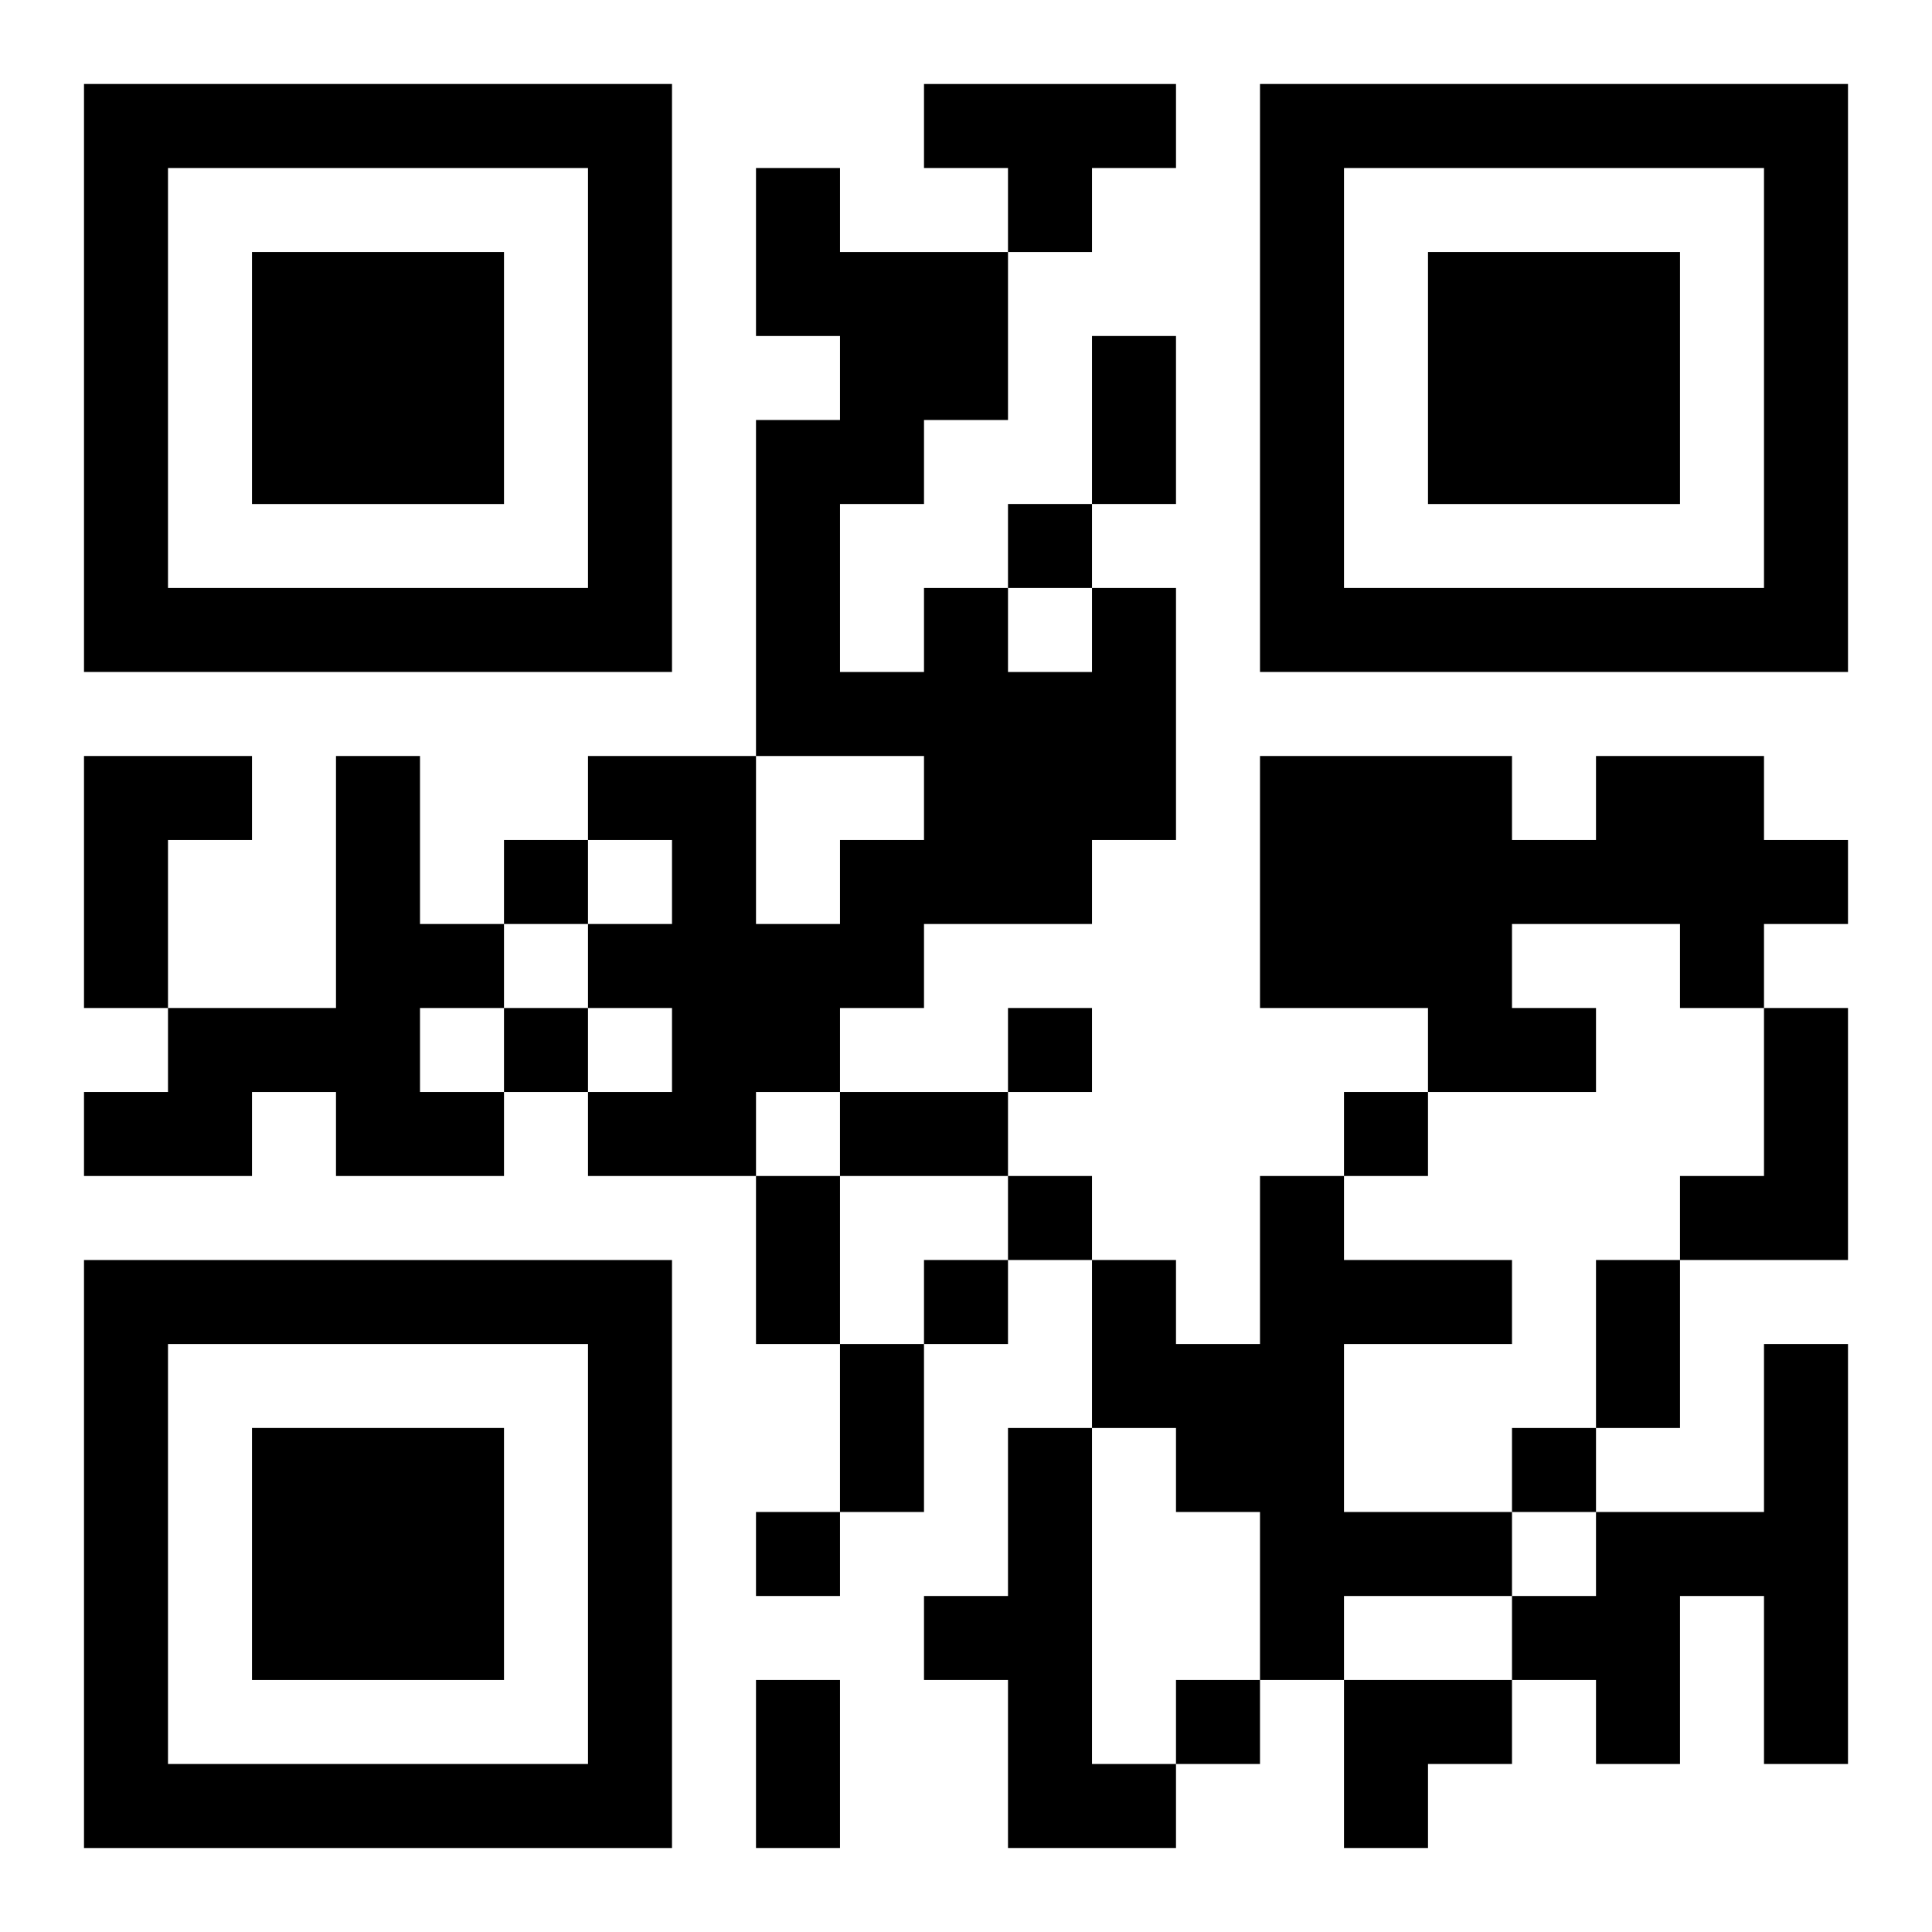
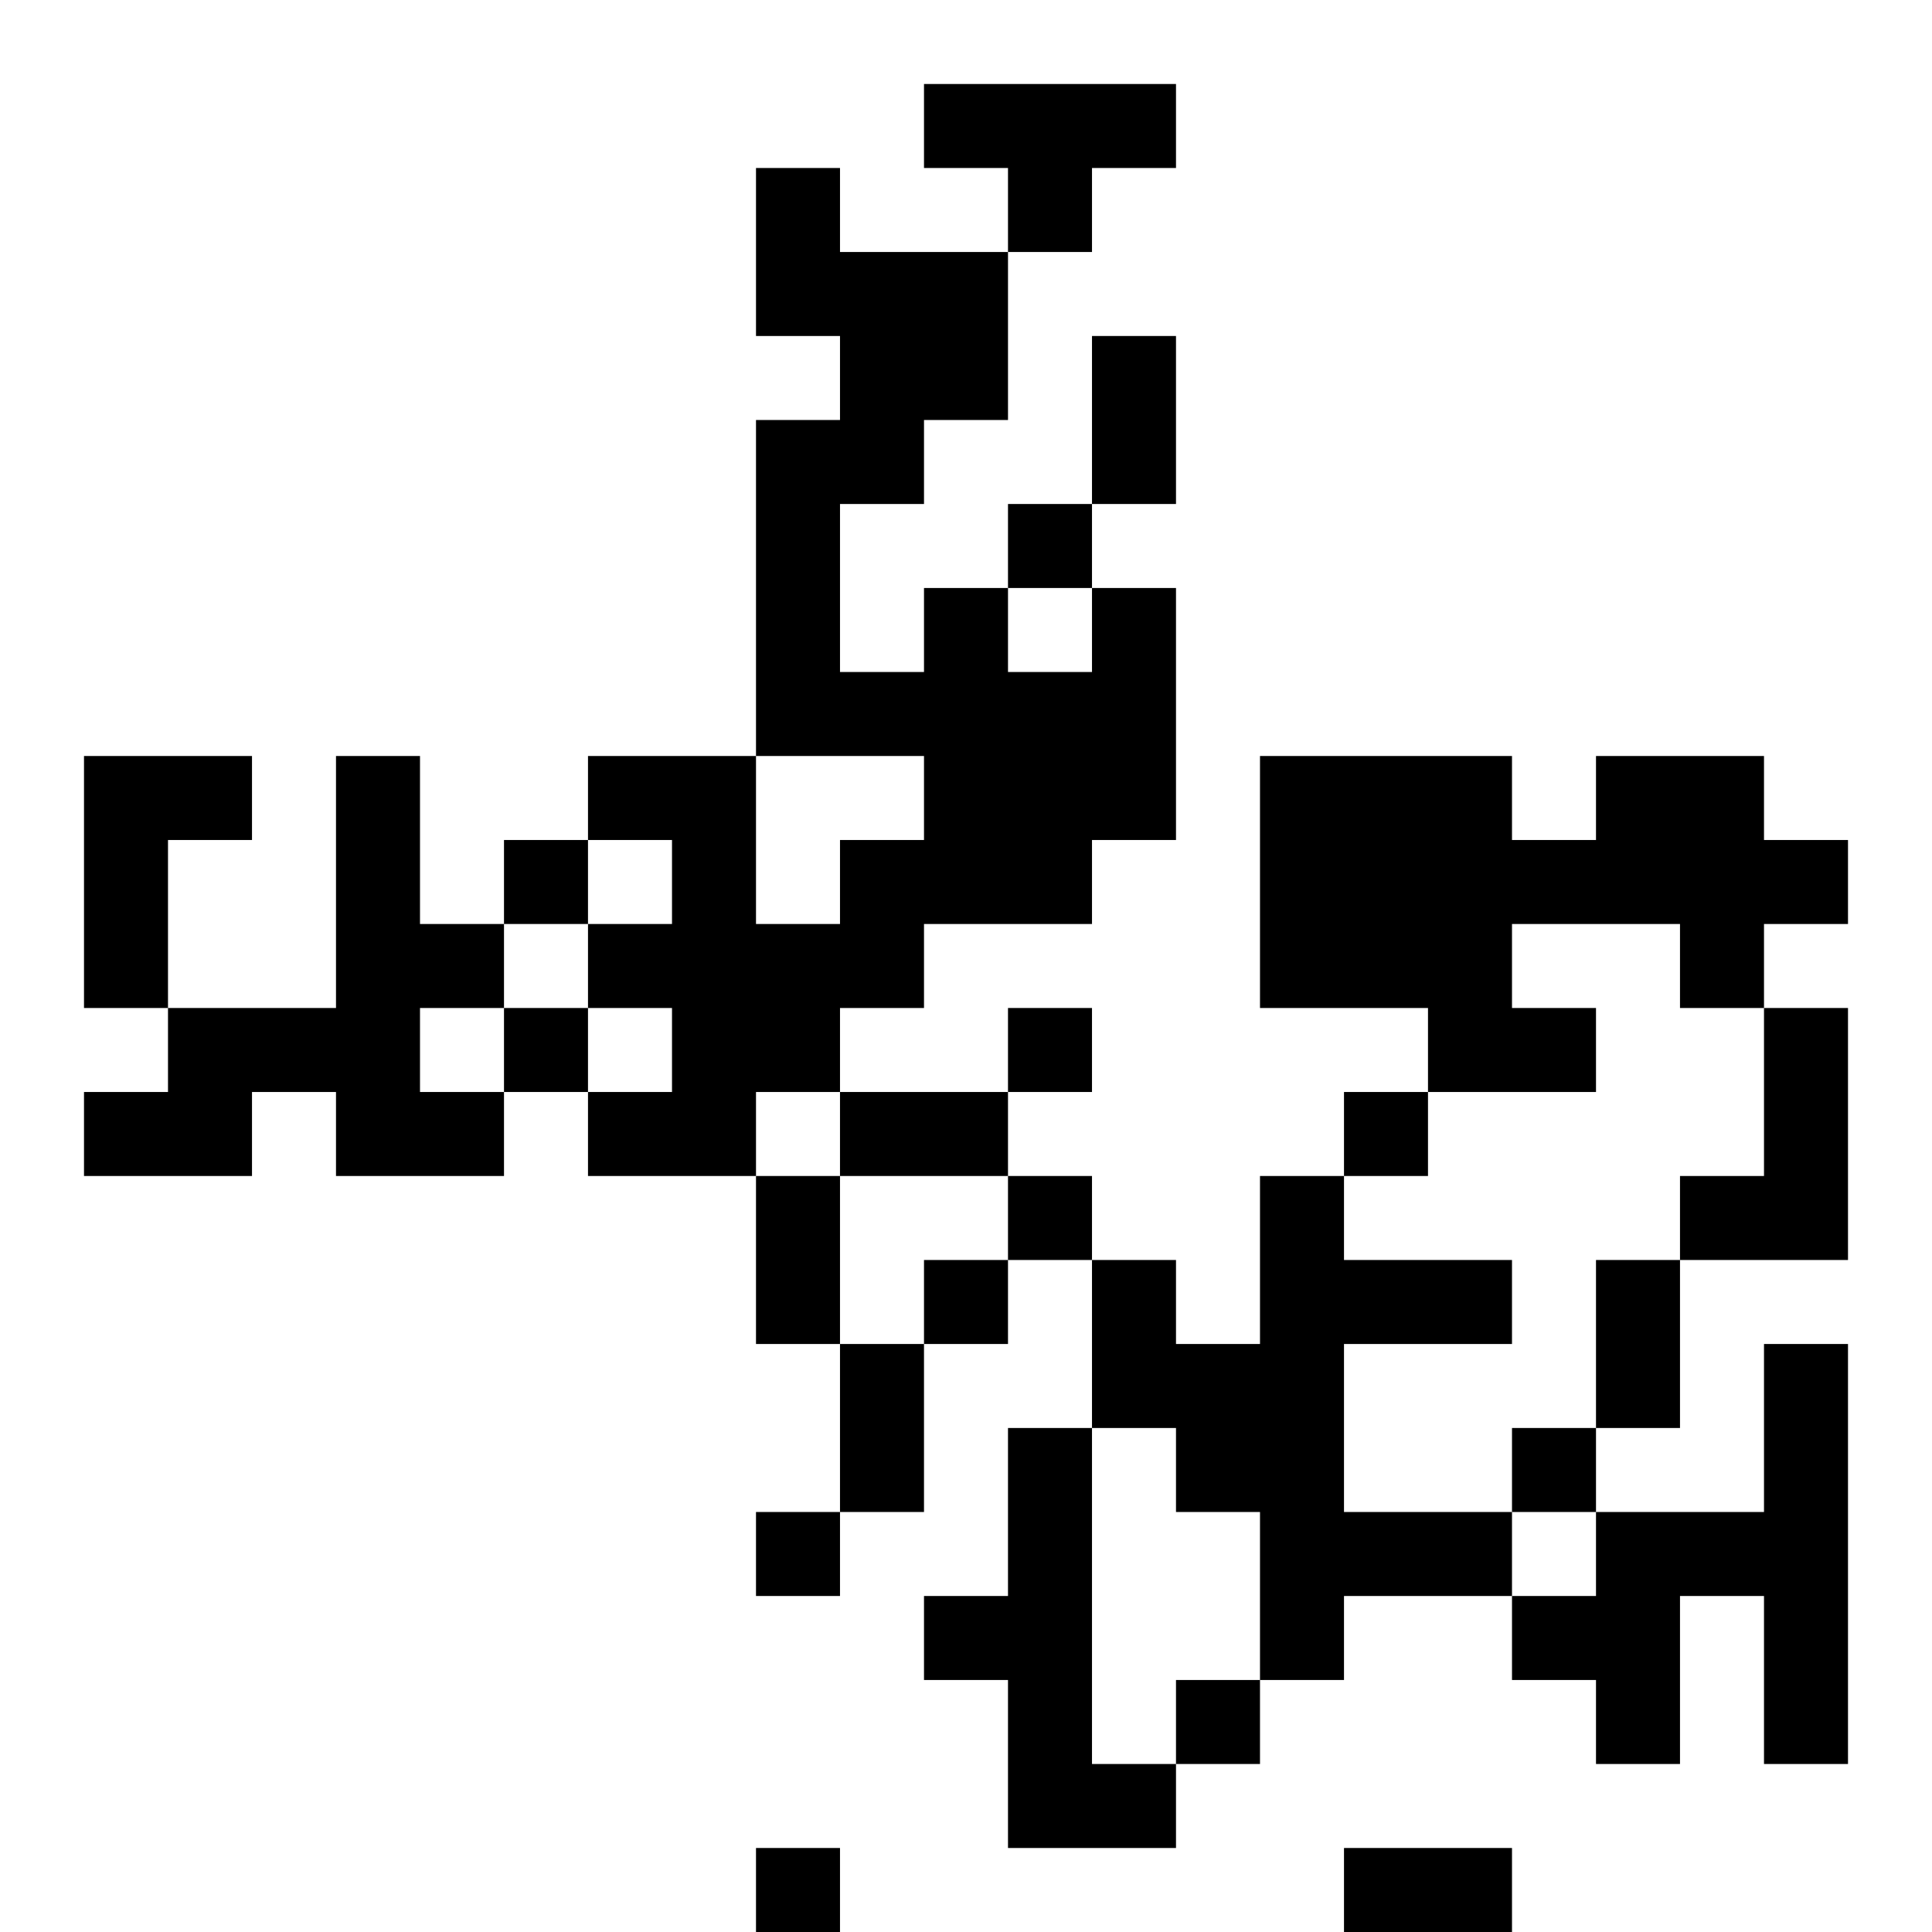
<svg xmlns="http://www.w3.org/2000/svg" xmlns:xlink="http://www.w3.org/1999/xlink" width="250" height="250" baseProfile="full" version="1.1" viewBox="-1 -1 23 23">
  <symbol id="a">
-     <path d="m0 7v7h7v-7h-7zm1 1h5v5h-5v-5zm1 1v3h3v-3h-3z" />
-   </symbol>
+     </symbol>
  <use y="-7" xlink:href="#a" />
  <use y="7" xlink:href="#a" />
  <use x="14" y="-7" xlink:href="#a" />
-   <path d="m10 0h3v1h-1v1h-1v-1h-1v-1m2 6h1v3h-1v1h-2v1h-1v1h-1v1h-2v-1h1v-1h-1v-1h1v-1h-1v-1h2v2h1v-1h1v-1h-2v-4h1v-1h-1v-2h1v1h2v2h-1v1h-1v2h1v-1h1v1h1v-1m-12 2h2v1h-1v2h-1v-3m3 0h1v2h1v1h-1v1h1v1h-2v-1h-1v1h-2v-1h1v-1h2v-3m15 0h2v1h1v1h-1v1h-1v-1h-2v1h1v1h-2v-1h-2v-3h3v1h1v-1m2 3h1v3h-2v-1h1v-2m-6 2h1v1h2v1h-2v2h2v1h-2v1h-1v-2h-1v-1h-1v-2h1v1h1v-2m6 2h1v5h-1v-2h-1v2h-1v-1h-1v-1h1v-1h2v-2m-9 1h1v4h1v1h-2v-2h-1v-1h1v-2m0-11v1h1v-1h-1m-6 4v1h1v-1h-1m0 2v1h1v-1h-1m6 0v1h1v-1h-1m4 1v1h1v-1h-1m-4 1v1h1v-1h-1m-1 1v1h1v-1h-1m7 2v1h1v-1h-1m-9 1v1h1v-1h-1m5 2v1h1v-1h-1m-1-16h1v2h-1v-2m-3 9h2v1h-2v-1m-1 1h1v2h-1v-2m10 1h1v2h-1v-2m-9 1h1v2h-1v-2m-1 4h1v2h-1v-2m7 0h2v1h-1v1h-1z" />
+   <path d="m10 0h3v1h-1v1h-1v-1h-1v-1m2 6h1v3h-1v1h-2v1h-1v1h-1v1h-2v-1h1v-1h-1v-1h1v-1h-1v-1h2v2h1v-1h1v-1h-2v-4h1v-1h-1v-2h1v1h2v2h-1v1h-1v2h1v-1h1v1h1v-1m-12 2h2v1h-1v2h-1v-3m3 0h1v2h1v1h-1v1h1v1h-2v-1h-1v1h-2v-1h1v-1h2v-3m15 0h2v1h1v1h-1v1h-1v-1h-2v1h1v1h-2v-1h-2v-3h3v1h1v-1m2 3h1v3h-2v-1h1v-2m-6 2h1v1h2v1h-2v2h2v1h-2v1h-1v-2h-1v-1h-1v-2h1v1h1v-2m6 2h1v5h-1v-2h-1v2h-1v-1h-1v-1h1v-1h2v-2m-9 1h1v4h1v1h-2v-2h-1v-1h1v-2m0-11v1h1v-1h-1m-6 4v1h1v-1h-1m0 2v1h1v-1h-1m6 0v1h1v-1h-1m4 1v1h1v-1h-1m-4 1v1h1v-1h-1m-1 1v1h1v-1h-1m7 2v1h1v-1h-1m-9 1v1h1v-1h-1m5 2v1h1v-1h-1m-1-16h1v2h-1v-2m-3 9h2v1h-2v-1m-1 1h1v2h-1v-2m10 1h1v2h-1v-2m-9 1h1v2h-1m-1 4h1v2h-1v-2m7 0h2v1h-1v1h-1z" />
</svg>